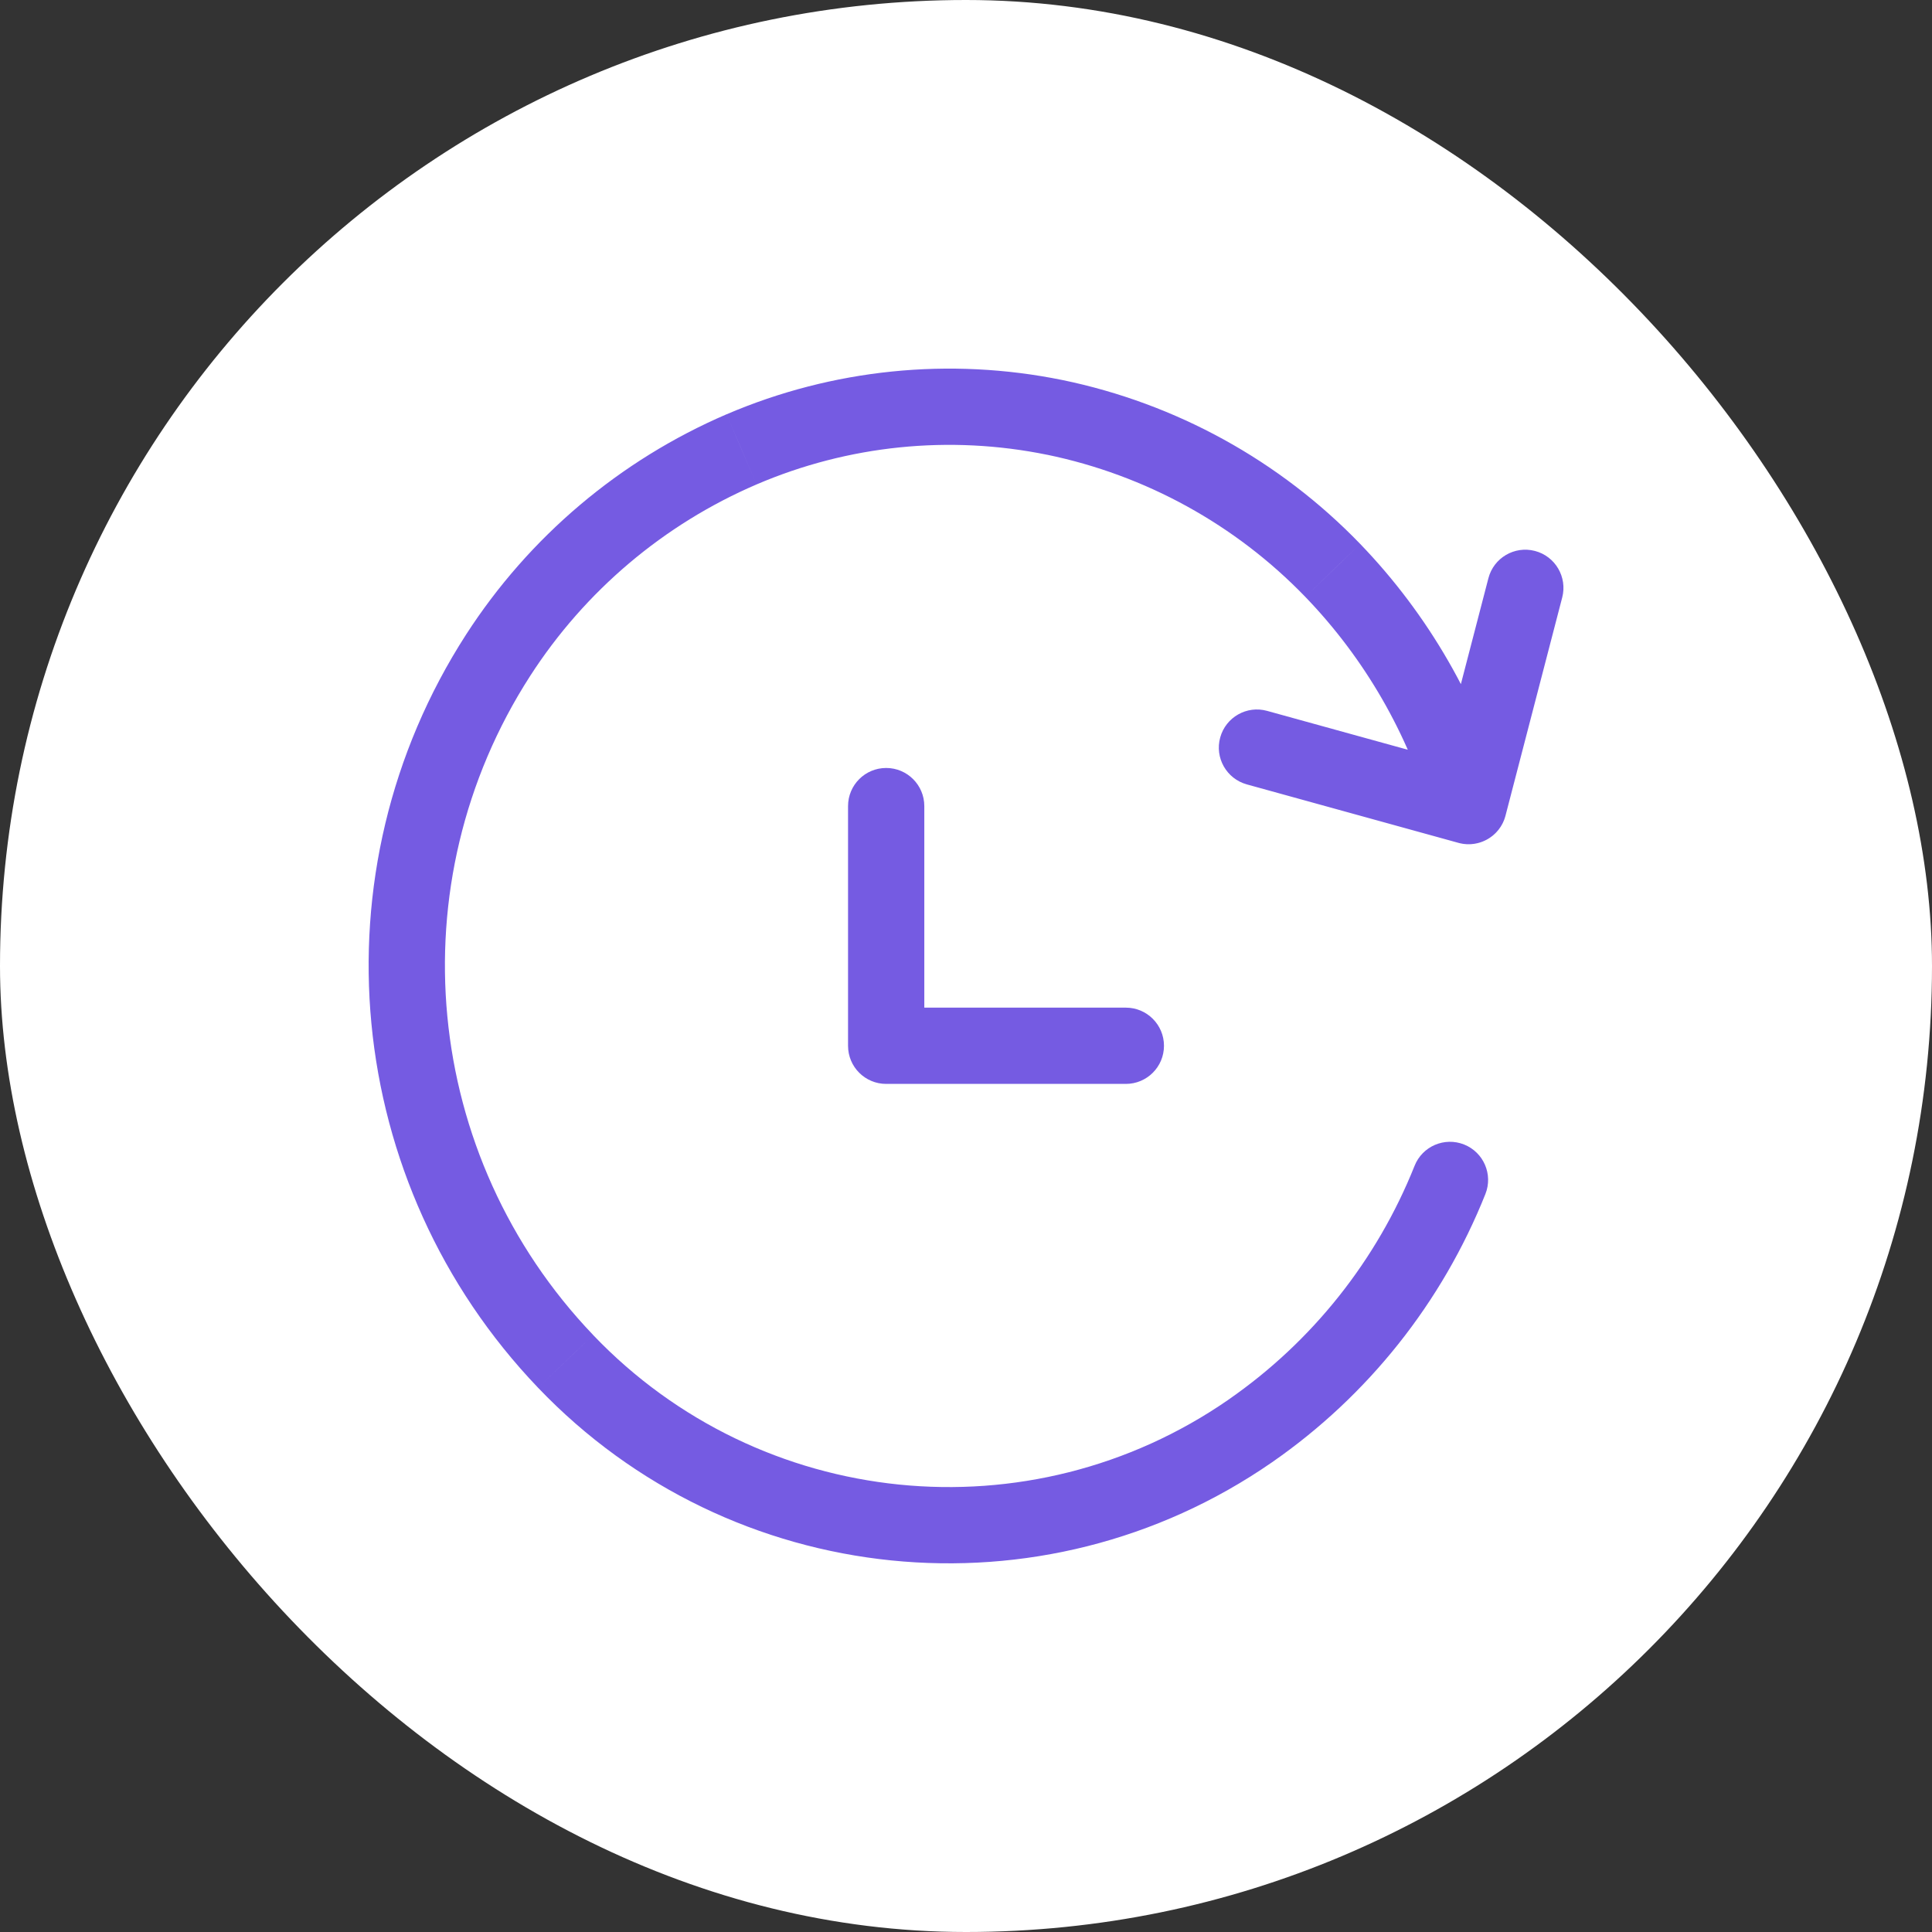
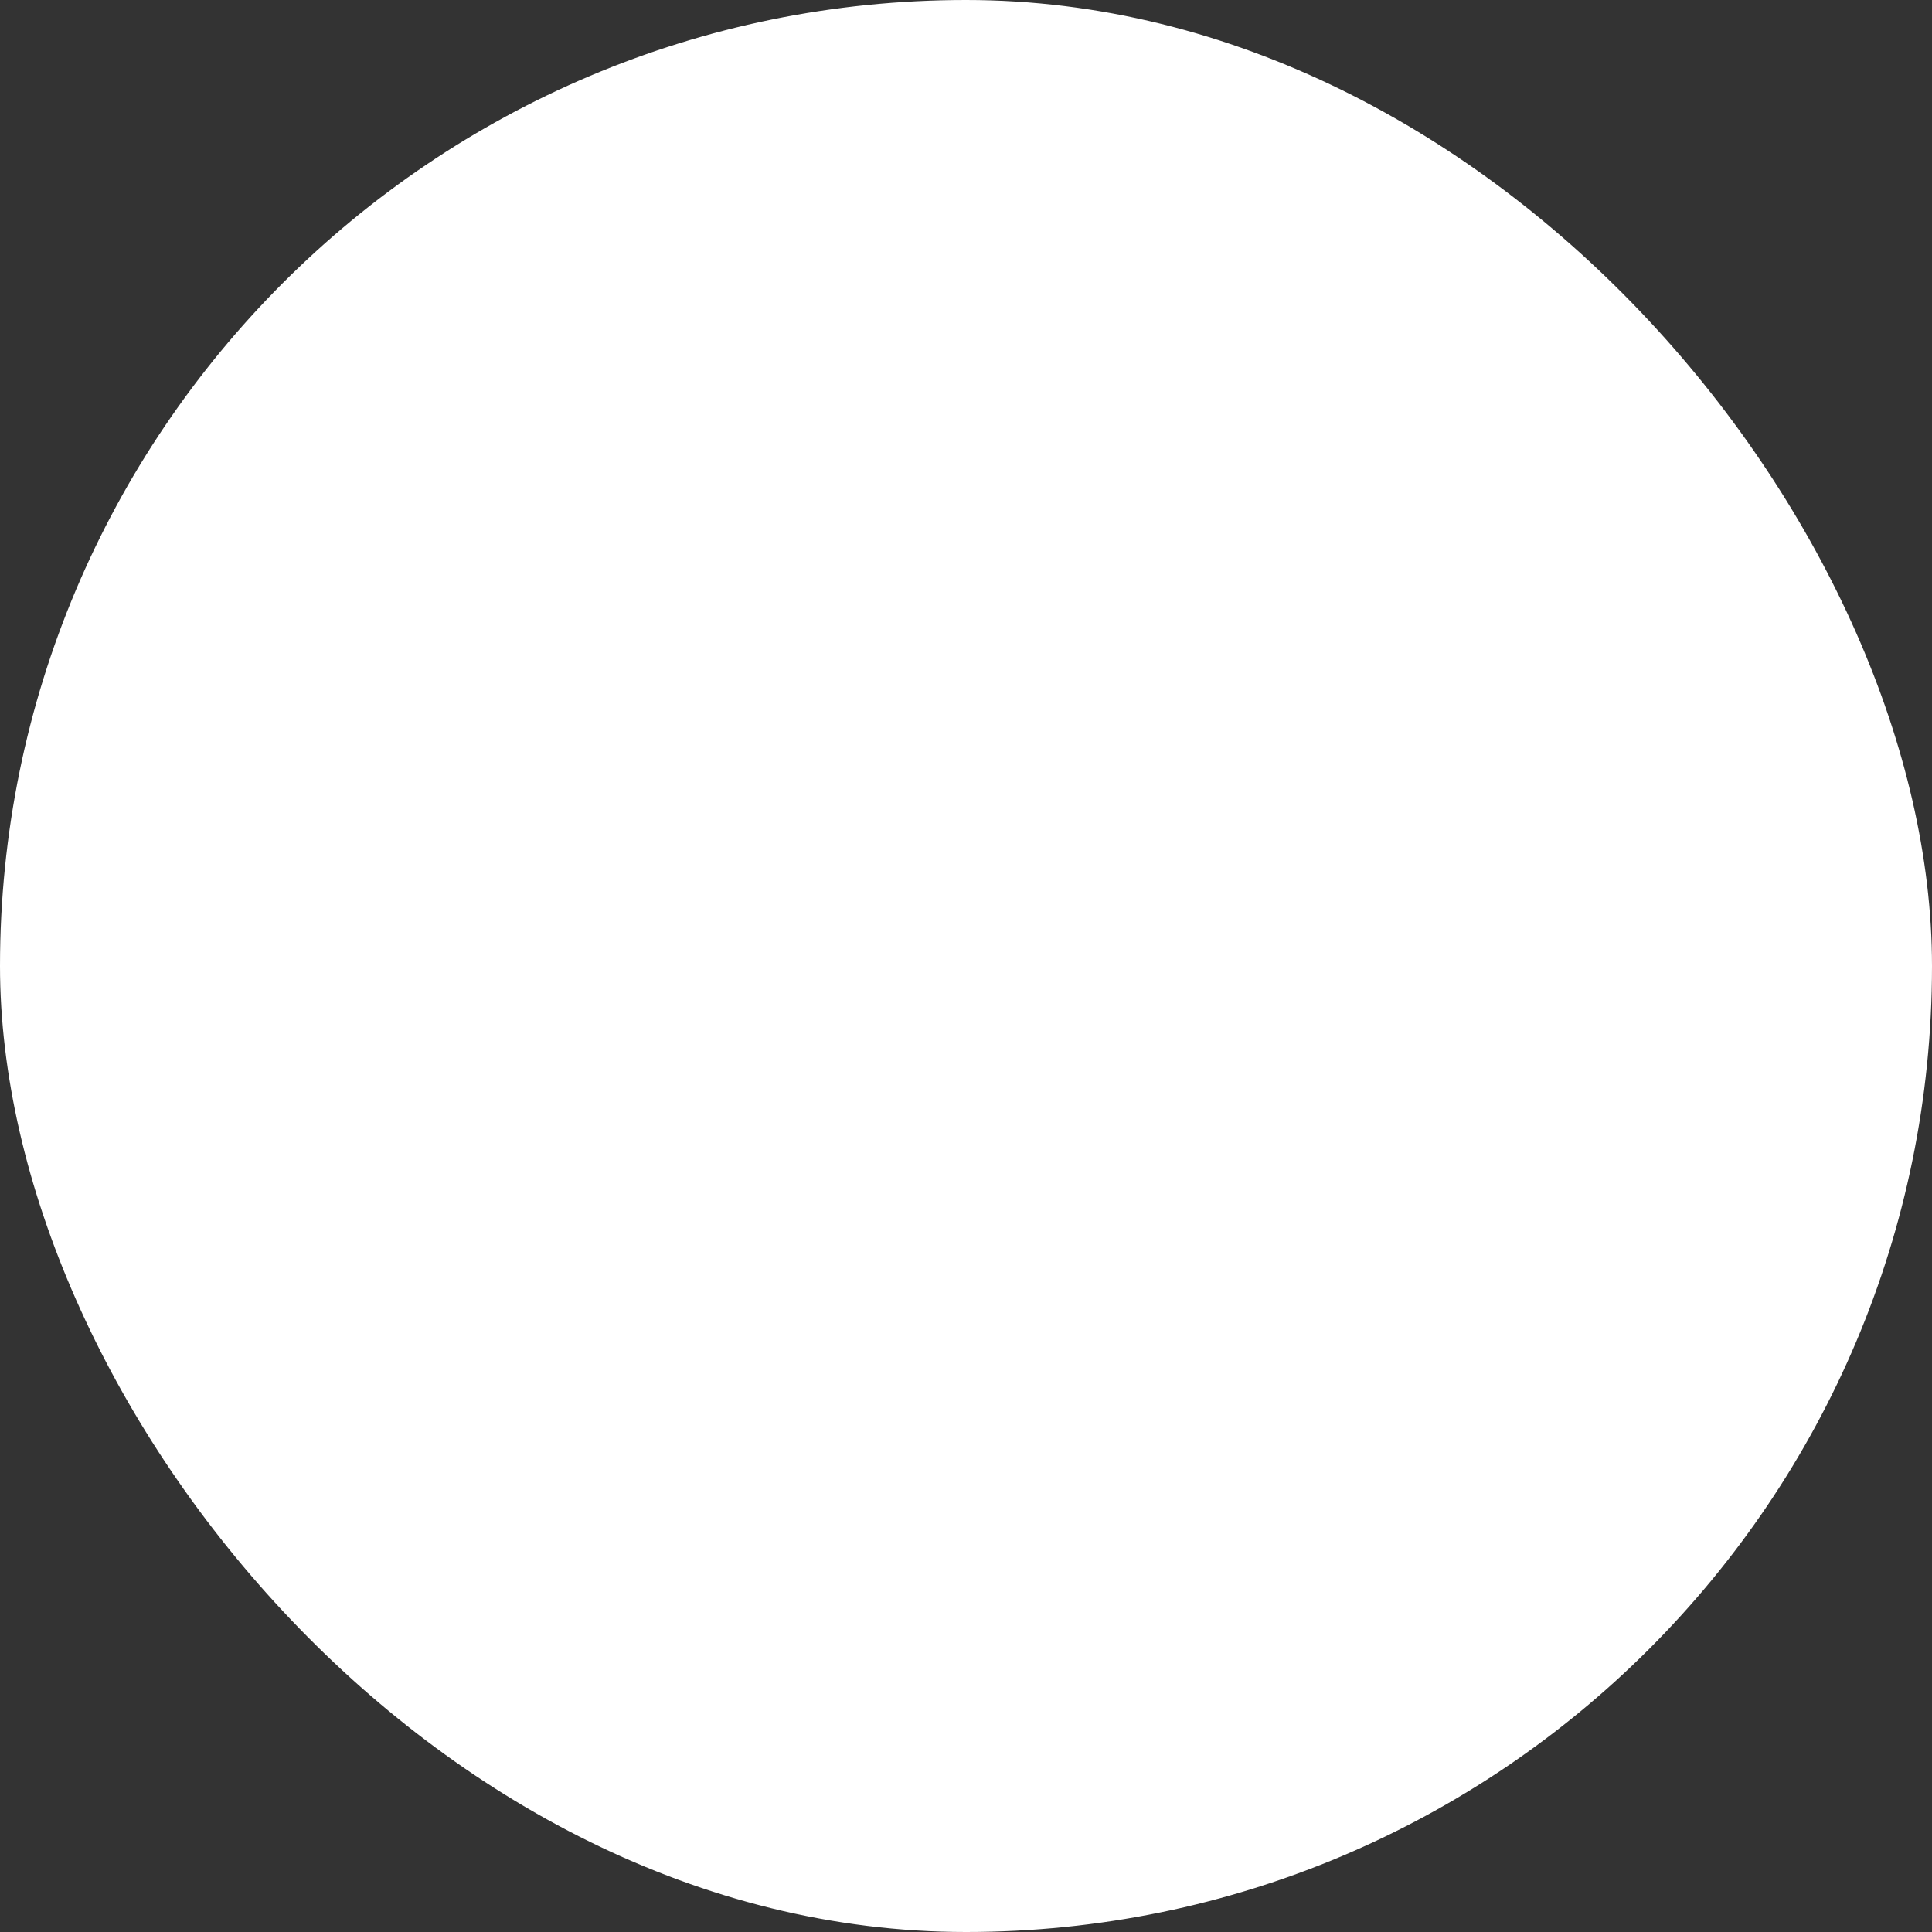
<svg xmlns="http://www.w3.org/2000/svg" width="38" height="38" viewBox="0 0 38 38" fill="none">
  <rect x="0" y="0" width="38" height="38" fill="#333333" stroke="none" />
  <rect width="38" height="38" rx="19" fill="white" />
-   <path d="M28.164 16.061C28.278 16.46 28.694 16.69 29.092 16.576C29.49 16.462 29.72 16.047 29.606 15.649L28.164 16.061ZM26.214 11.219L26.754 10.699L26.753 10.698L26.214 11.219ZM20.747 8.21L20.898 7.475L20.897 7.475L20.747 8.21ZM14.585 8.839L14.29 8.149L14.289 8.149L14.585 8.839ZM9.799 12.887L9.168 12.48L9.168 12.48L9.799 12.887ZM11.125 26.776L11.667 26.259L11.667 26.258L11.125 26.776ZM24.591 28.145L25.018 28.762L25.018 28.762L24.591 28.145ZM29.216 23.485C29.369 23.101 29.182 22.665 28.797 22.511C28.412 22.358 27.976 22.545 27.823 22.93L29.216 23.485ZM28.159 15.666C28.055 16.067 28.296 16.477 28.696 16.581C29.097 16.685 29.507 16.445 29.611 16.044L28.159 15.666ZM30.727 11.751C30.831 11.35 30.59 10.94 30.189 10.836C29.788 10.732 29.379 10.972 29.275 11.373L30.727 11.751ZM28.686 16.578C29.085 16.688 29.498 16.454 29.608 16.055C29.719 15.655 29.484 15.242 29.085 15.132L28.686 16.578ZM24.922 13.982C24.523 13.871 24.11 14.106 24 14.505C23.889 14.904 24.124 15.317 24.523 15.428L24.922 13.982ZM18.18 15.855C18.18 15.441 17.844 15.105 17.43 15.105C17.015 15.105 16.68 15.441 16.68 15.855H18.18ZM17.43 20.569H16.68C16.68 20.984 17.015 21.319 17.43 21.319V20.569ZM22.144 21.319C22.558 21.319 22.894 20.984 22.894 20.569C22.894 20.155 22.558 19.819 22.144 19.819V21.319ZM29.606 15.649C29.075 13.79 28.095 12.091 26.754 10.699L25.674 11.74C26.845 12.955 27.7 14.439 28.164 16.061L29.606 15.649ZM26.753 10.698C25.171 9.059 23.13 7.936 20.898 7.475L20.595 8.944C22.531 9.344 24.301 10.318 25.674 11.74L26.753 10.698ZM20.897 7.475C18.677 7.022 16.372 7.257 14.29 8.149L14.881 9.528C16.682 8.756 18.676 8.552 20.597 8.945L20.897 7.475ZM14.289 8.149C12.19 9.052 10.407 10.56 9.168 12.48L10.429 13.293C11.506 11.623 13.056 10.312 14.881 9.528L14.289 8.149ZM9.168 12.48C6.156 17.151 6.741 23.278 10.583 27.295L11.667 26.258C8.305 22.743 7.793 17.381 10.429 13.293L9.168 12.48ZM10.583 27.295C14.378 31.268 20.5 31.89 25.018 28.762L24.164 27.529C20.253 30.237 14.953 29.698 11.667 26.259L10.583 27.295ZM25.018 28.762C26.905 27.454 28.365 25.619 29.216 23.485L27.823 22.93C27.081 24.789 25.808 26.389 24.163 27.529L25.018 28.762ZM29.611 16.044L30.727 11.751L29.275 11.373L28.159 15.666L29.611 16.044ZM29.085 15.132L24.922 13.982L24.523 15.428L28.686 16.578L29.085 15.132ZM16.68 15.855V20.569H18.18V15.855H16.68ZM17.43 21.319H22.144V19.819H17.43V21.319Z" fill="#755BE2" />
</svg>